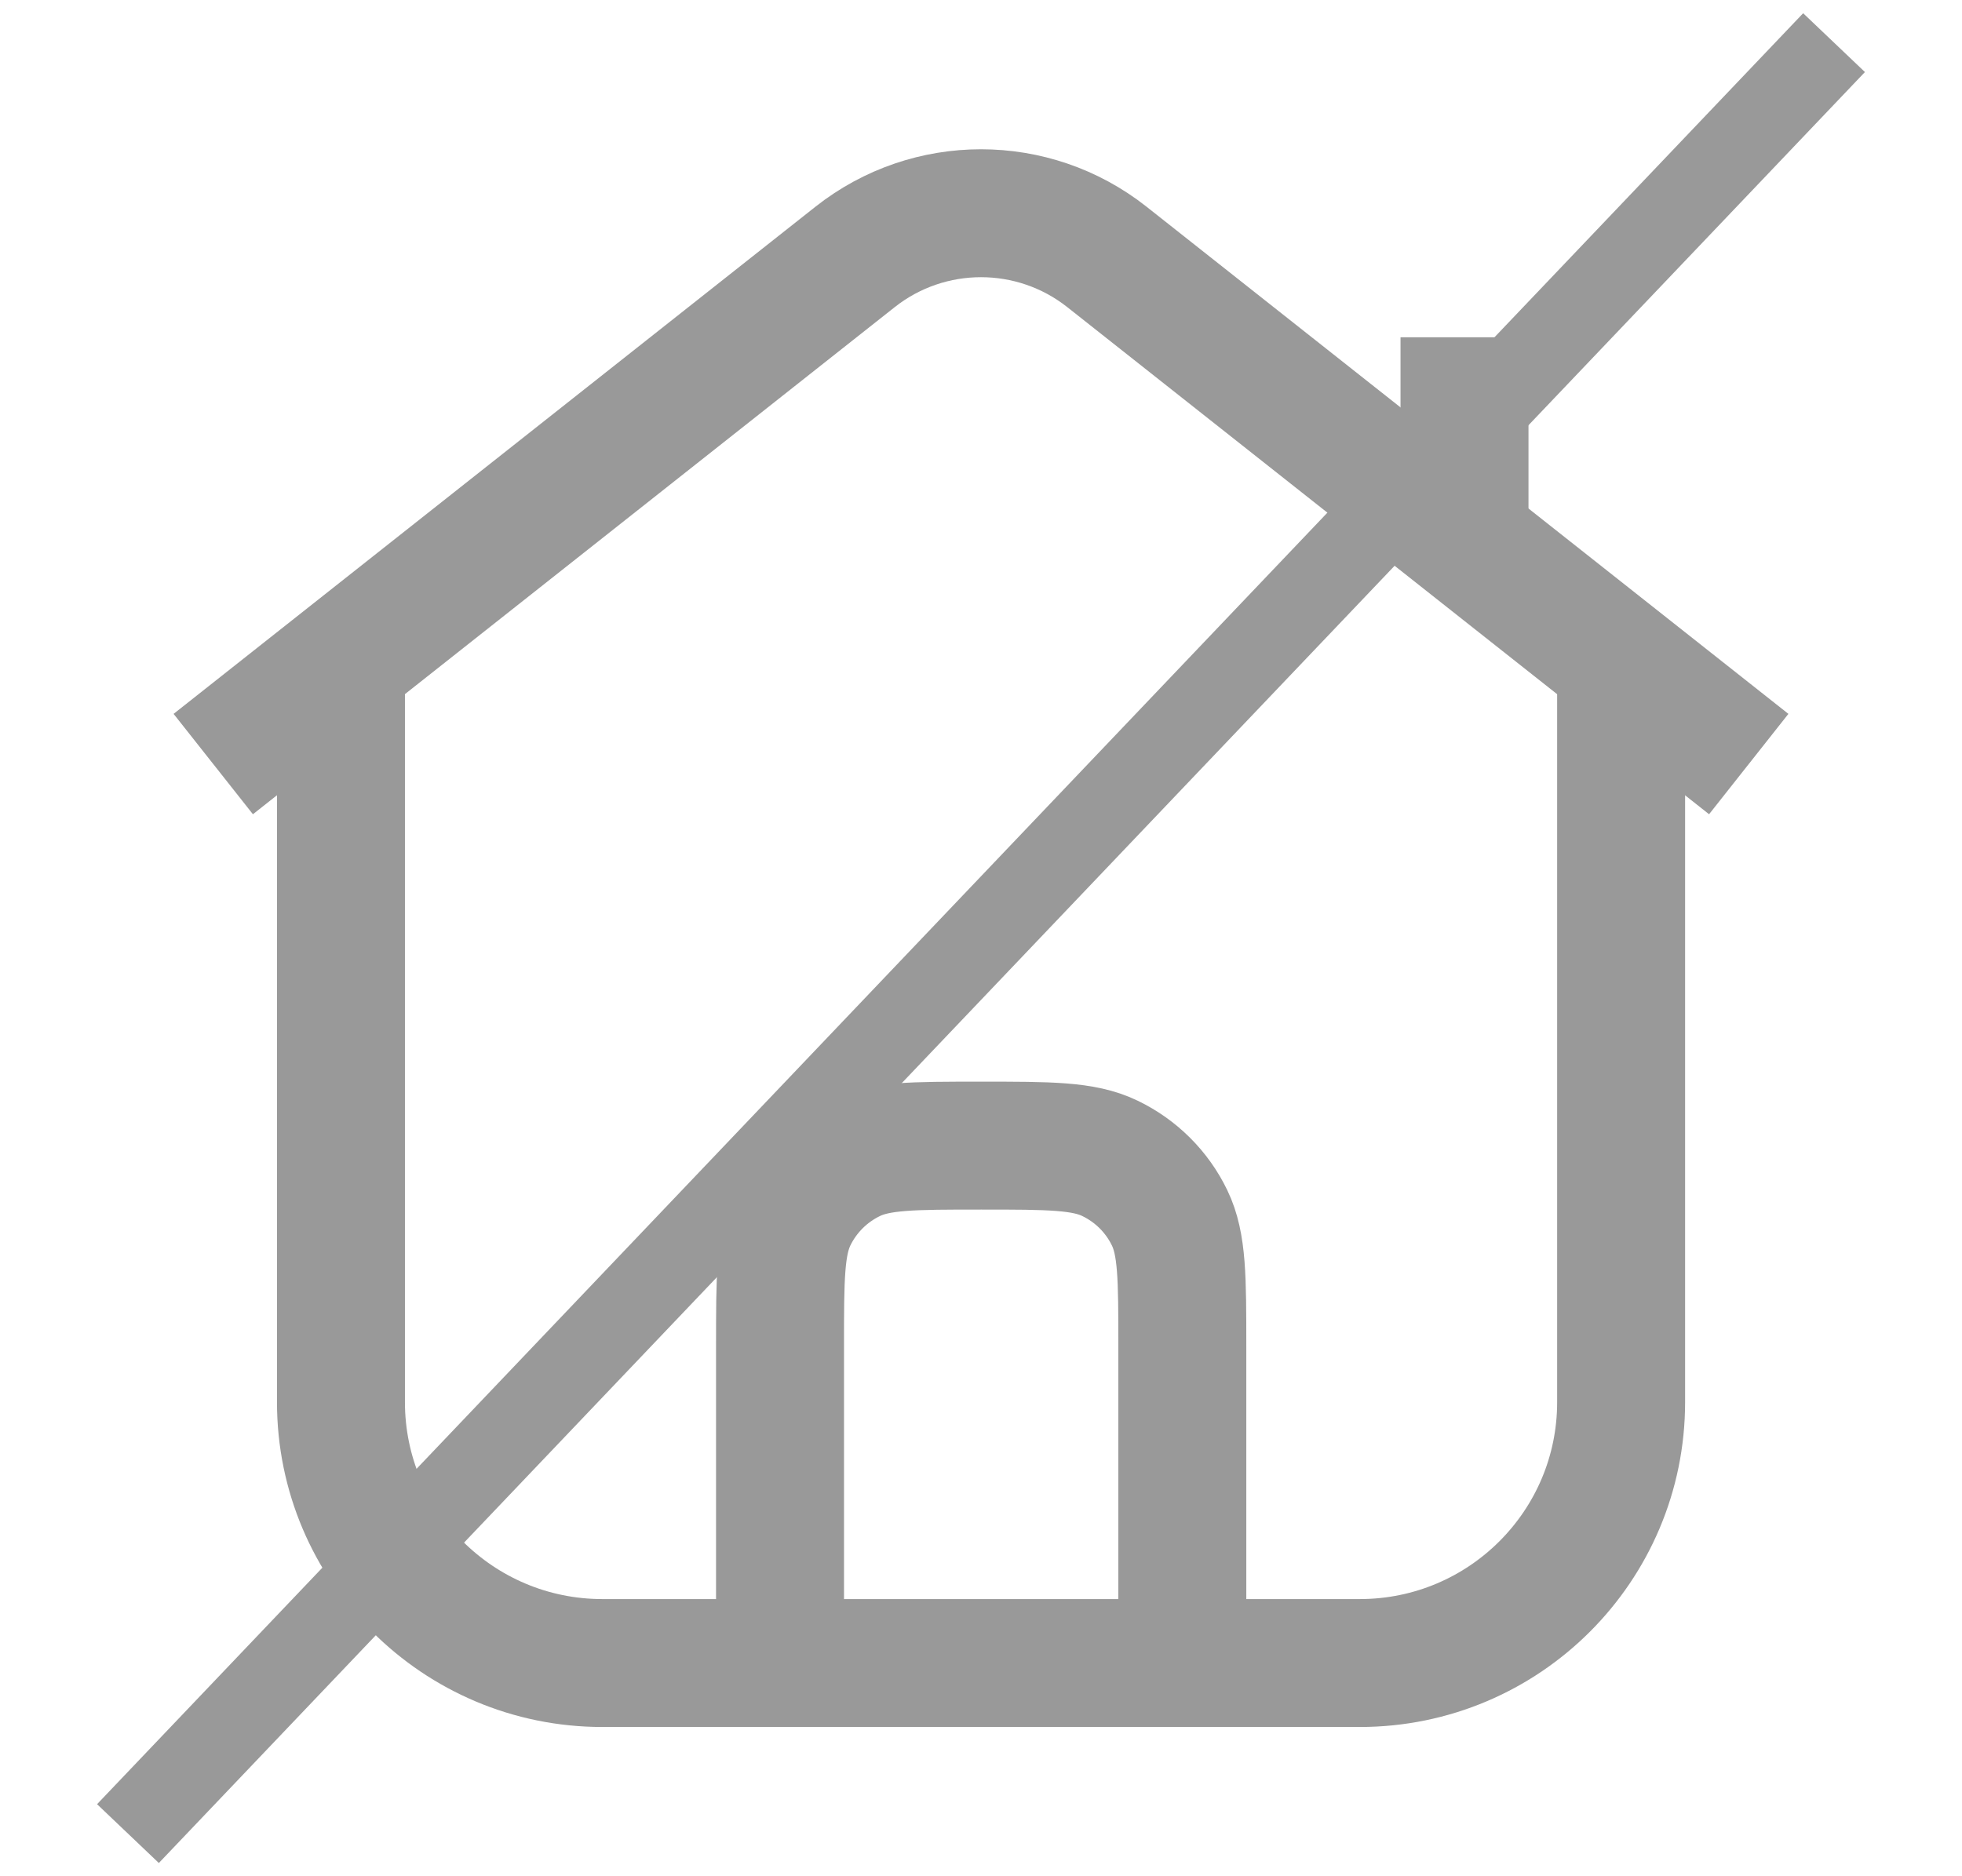
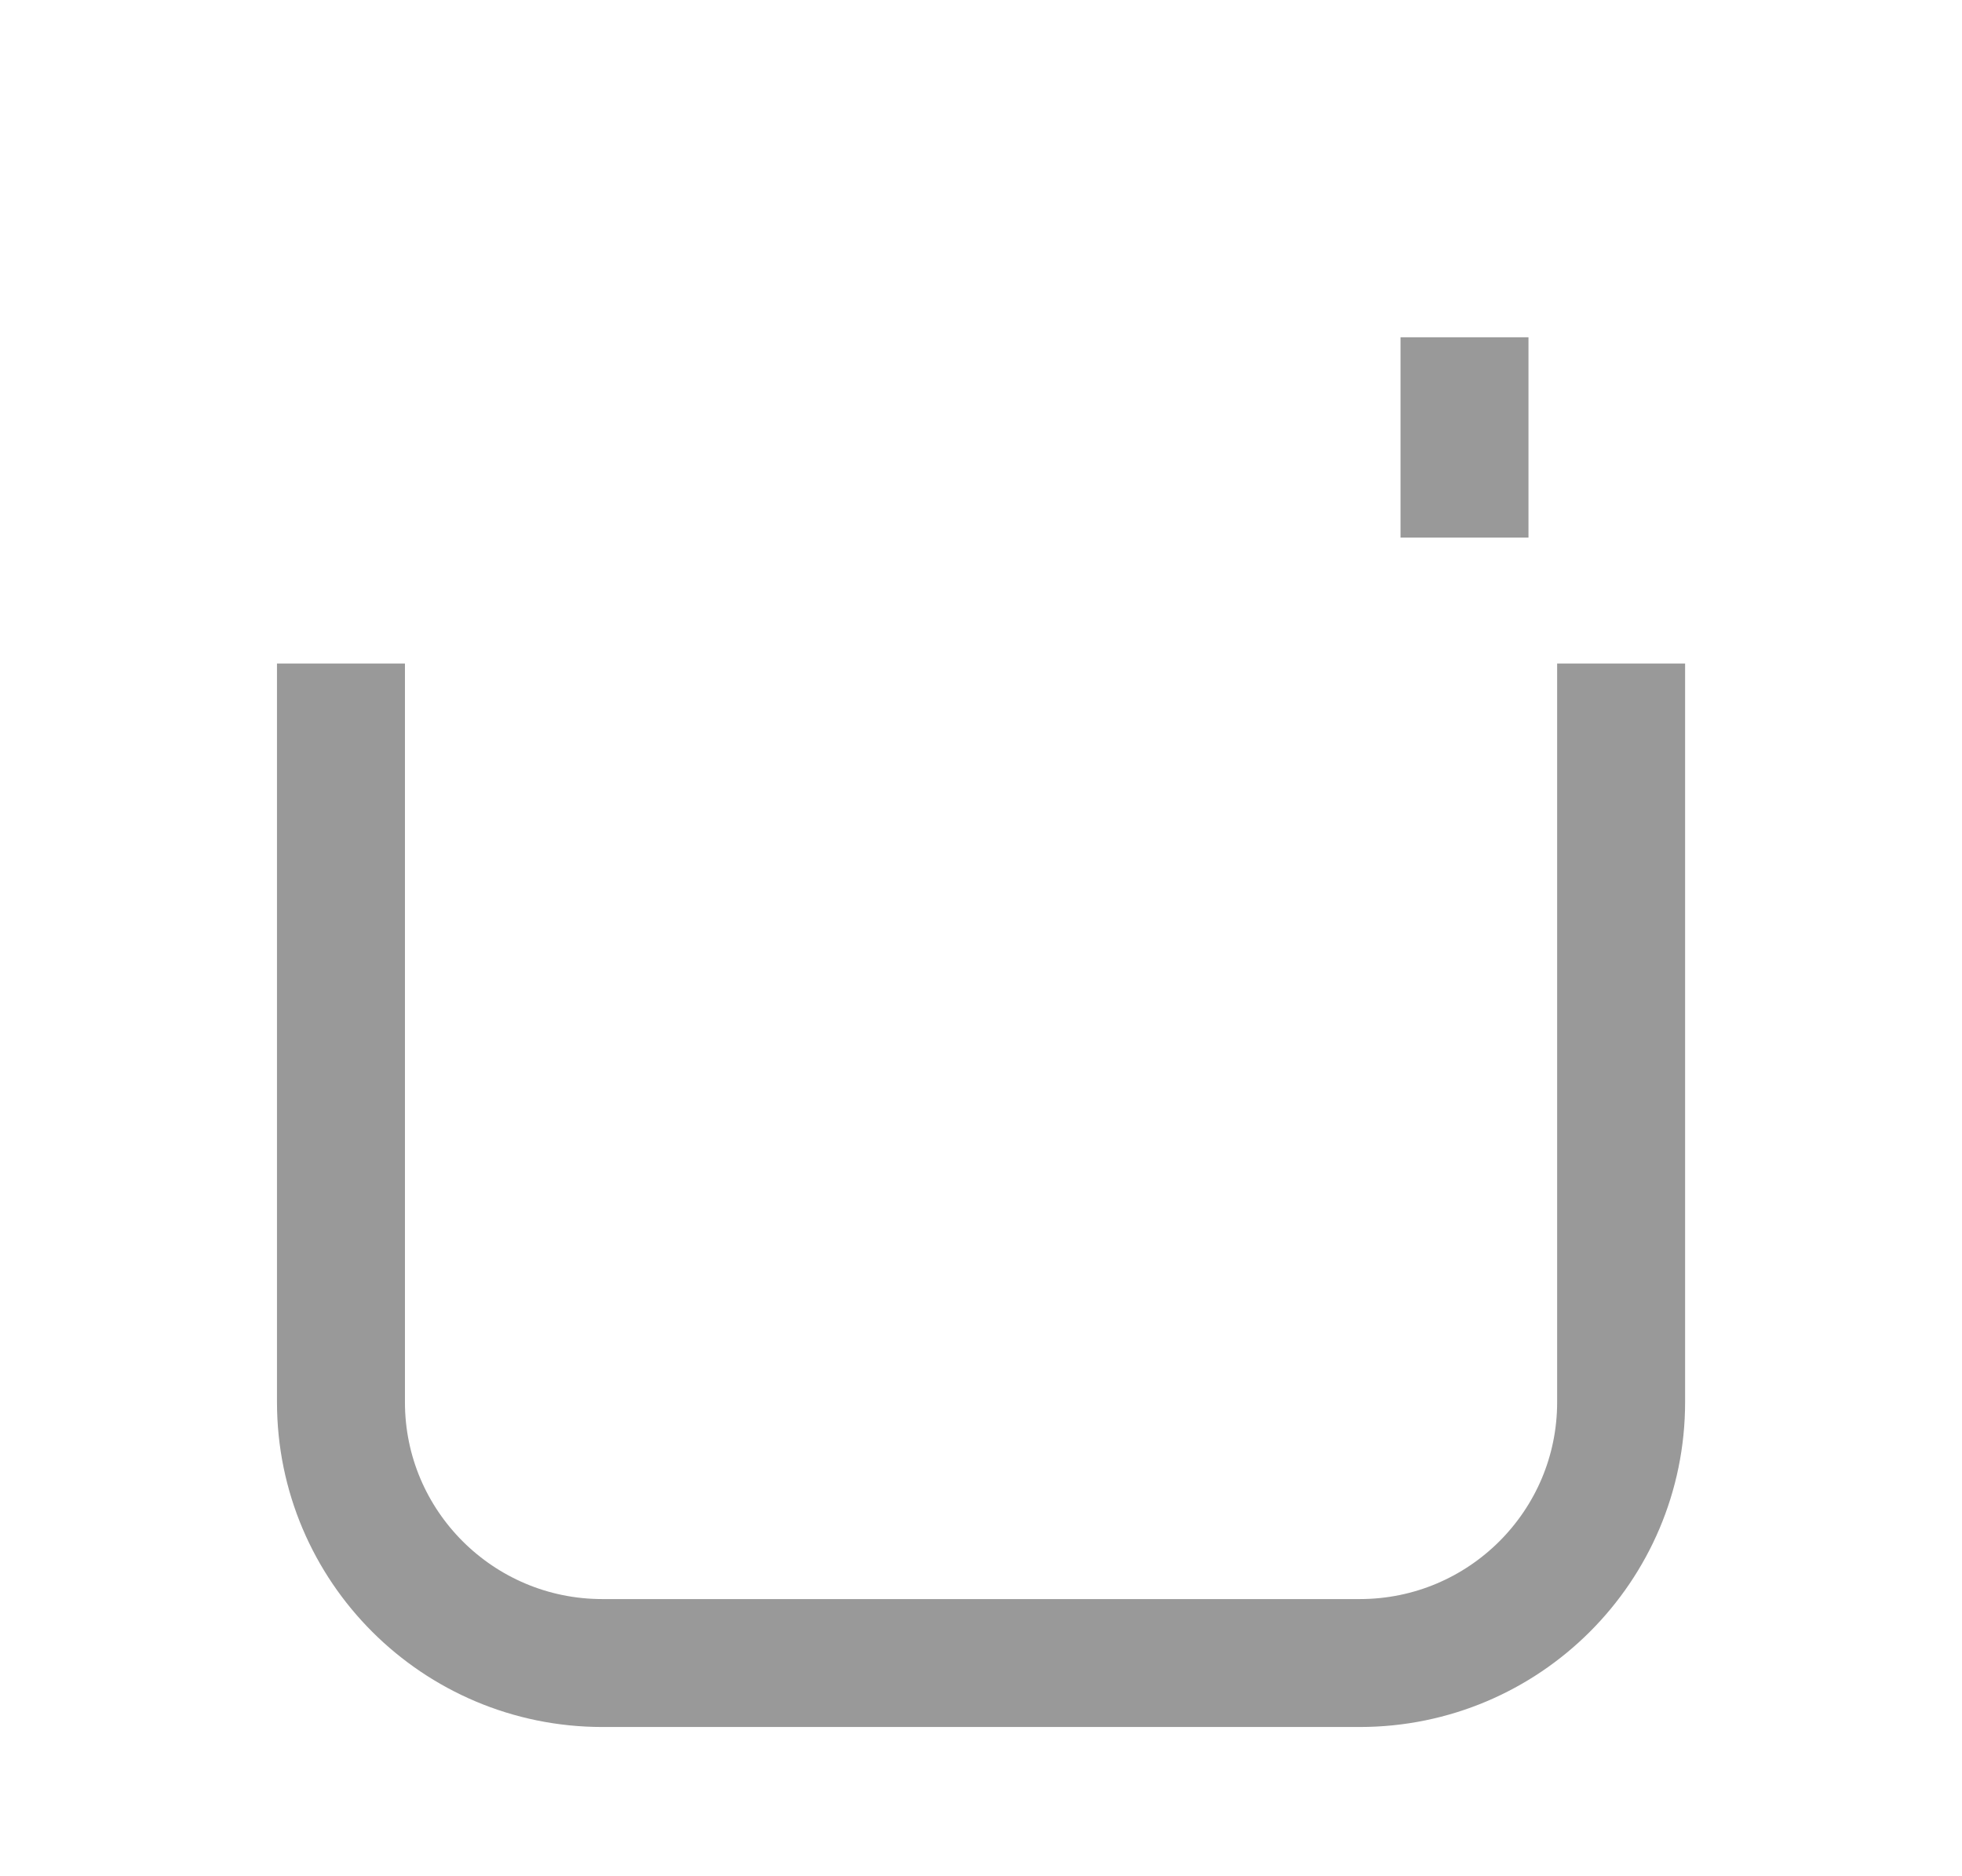
<svg xmlns="http://www.w3.org/2000/svg" height="22" overflow="visible" viewBox="-1 -1 23 22" width="23">
  <g>
    <defs>
      <path id="path-17273571220841078" d="M4.497 8.761 C4.497 8.761 4.497 17.422 4.497 17.422 C4.497 19.111 5.869 20.481 7.561 20.481 C7.561 20.481 16.44 20.481 16.44 20.481 C18.132 20.481 19.504 19.111 19.504 17.422 C19.504 17.422 19.504 8.761 19.504 8.761" vector-effect="non-scaling-stroke" />
    </defs>
    <path style="stroke: rgb(153, 153, 153); stroke-width: 1.5; stroke-linecap: butt; stroke-linejoin: miter; fill: none;" d="M2.997 6.78 C2.997 6.78 2.997 15.441 2.997 15.441 C2.997 17.13 4.369 18.5 6.061 18.5 C6.061 18.5 14.94 18.5 14.94 18.5 C16.632 18.5 18.004 17.13 18.004 15.441 C18.004 15.441 18.004 6.78 18.004 6.78" vector-effect="non-scaling-stroke" />
  </g>
  <g>
    <defs>
      <path id="path-17273571220841076" d="M21 9.94 C21 9.94 13.474 3.992 13.474 3.992 C12.61 3.31 11.39 3.31 10.526 3.992 C10.526 3.992 3 9.94 3 9.94" vector-effect="non-scaling-stroke" />
    </defs>
-     <path style="stroke: rgb(153, 153, 153); stroke-width: 1.5; stroke-linecap: butt; stroke-linejoin: miter; fill: none;" d="M19.5 7.959 C19.5 7.959 11.974 2.011 11.974 2.011 C11.11 1.33 9.89 1.33 9.026 2.011 C9.026 2.011 1.5 7.959 1.5 7.959" vector-effect="non-scaling-stroke" />
  </g>
  <g>
    <defs>
-       <path id="path-17273571220841074" d="M17.668 4.935 C17.668 4.935 17.668 7.285 17.668 7.285" vector-effect="non-scaling-stroke" />
-     </defs>
+       </defs>
    <path style="stroke: rgb(153, 153, 153); stroke-width: 1.5; stroke-linecap: butt; stroke-linejoin: miter; fill: none;" d="M16.168 2.955 C16.168 2.955 16.168 5.304 16.168 5.304" vector-effect="non-scaling-stroke" />
  </g>
  <g>
    <defs>
      <path id="path-17273571220841072" d="M9.644 20.481 C9.644 20.481 9.644 16.768 9.644 16.768 C9.644 15.969 9.644 15.569 9.792 15.261 C9.94 14.956 10.186 14.709 10.492 14.562 C10.801 14.414 11.201 14.414 12.002 14.414 C12.802 14.414 13.203 14.414 13.511 14.562 C13.817 14.709 14.064 14.956 14.211 15.261 C14.36 15.569 14.36 15.969 14.36 16.768 C14.36 16.768 14.36 20.481 14.36 20.481" vector-effect="non-scaling-stroke" />
    </defs>
-     <path style="stroke: rgb(153, 153, 153); stroke-width: 1.5; stroke-linecap: butt; stroke-linejoin: miter; fill: none;" d="M8.144 18.5 C8.144 18.5 8.144 14.787 8.144 14.787 C8.144 13.988 8.144 13.588 8.292 13.28 C8.44 12.975 8.686 12.729 8.992 12.582 C9.301 12.433 9.701 12.433 10.502 12.433 C11.302 12.433 11.703 12.433 12.011 12.582 C12.317 12.729 12.564 12.975 12.711 13.28 C12.86 13.588 12.86 13.988 12.86 14.787 C12.86 14.787 12.86 18.5 12.86 18.5" vector-effect="non-scaling-stroke" />
  </g>
  <g>
    <defs>
      <path id="path-17273571221201492" d="M449 1482 C449 1482 469 1461 469 1461" vector-effect="non-scaling-stroke" />
    </defs>
-     <path style="stroke: rgb(153, 153, 153); stroke-width: 1; stroke-linecap: butt; stroke-linejoin: miter; fill: none; transform-box: fill-box; transform-origin: center center; transform: rotate(90deg);" d="M0.5 20.5 C0.5 20.5 20.5 -0.5 20.5 -0.5" vector-effect="non-scaling-stroke" />
  </g>
</svg>